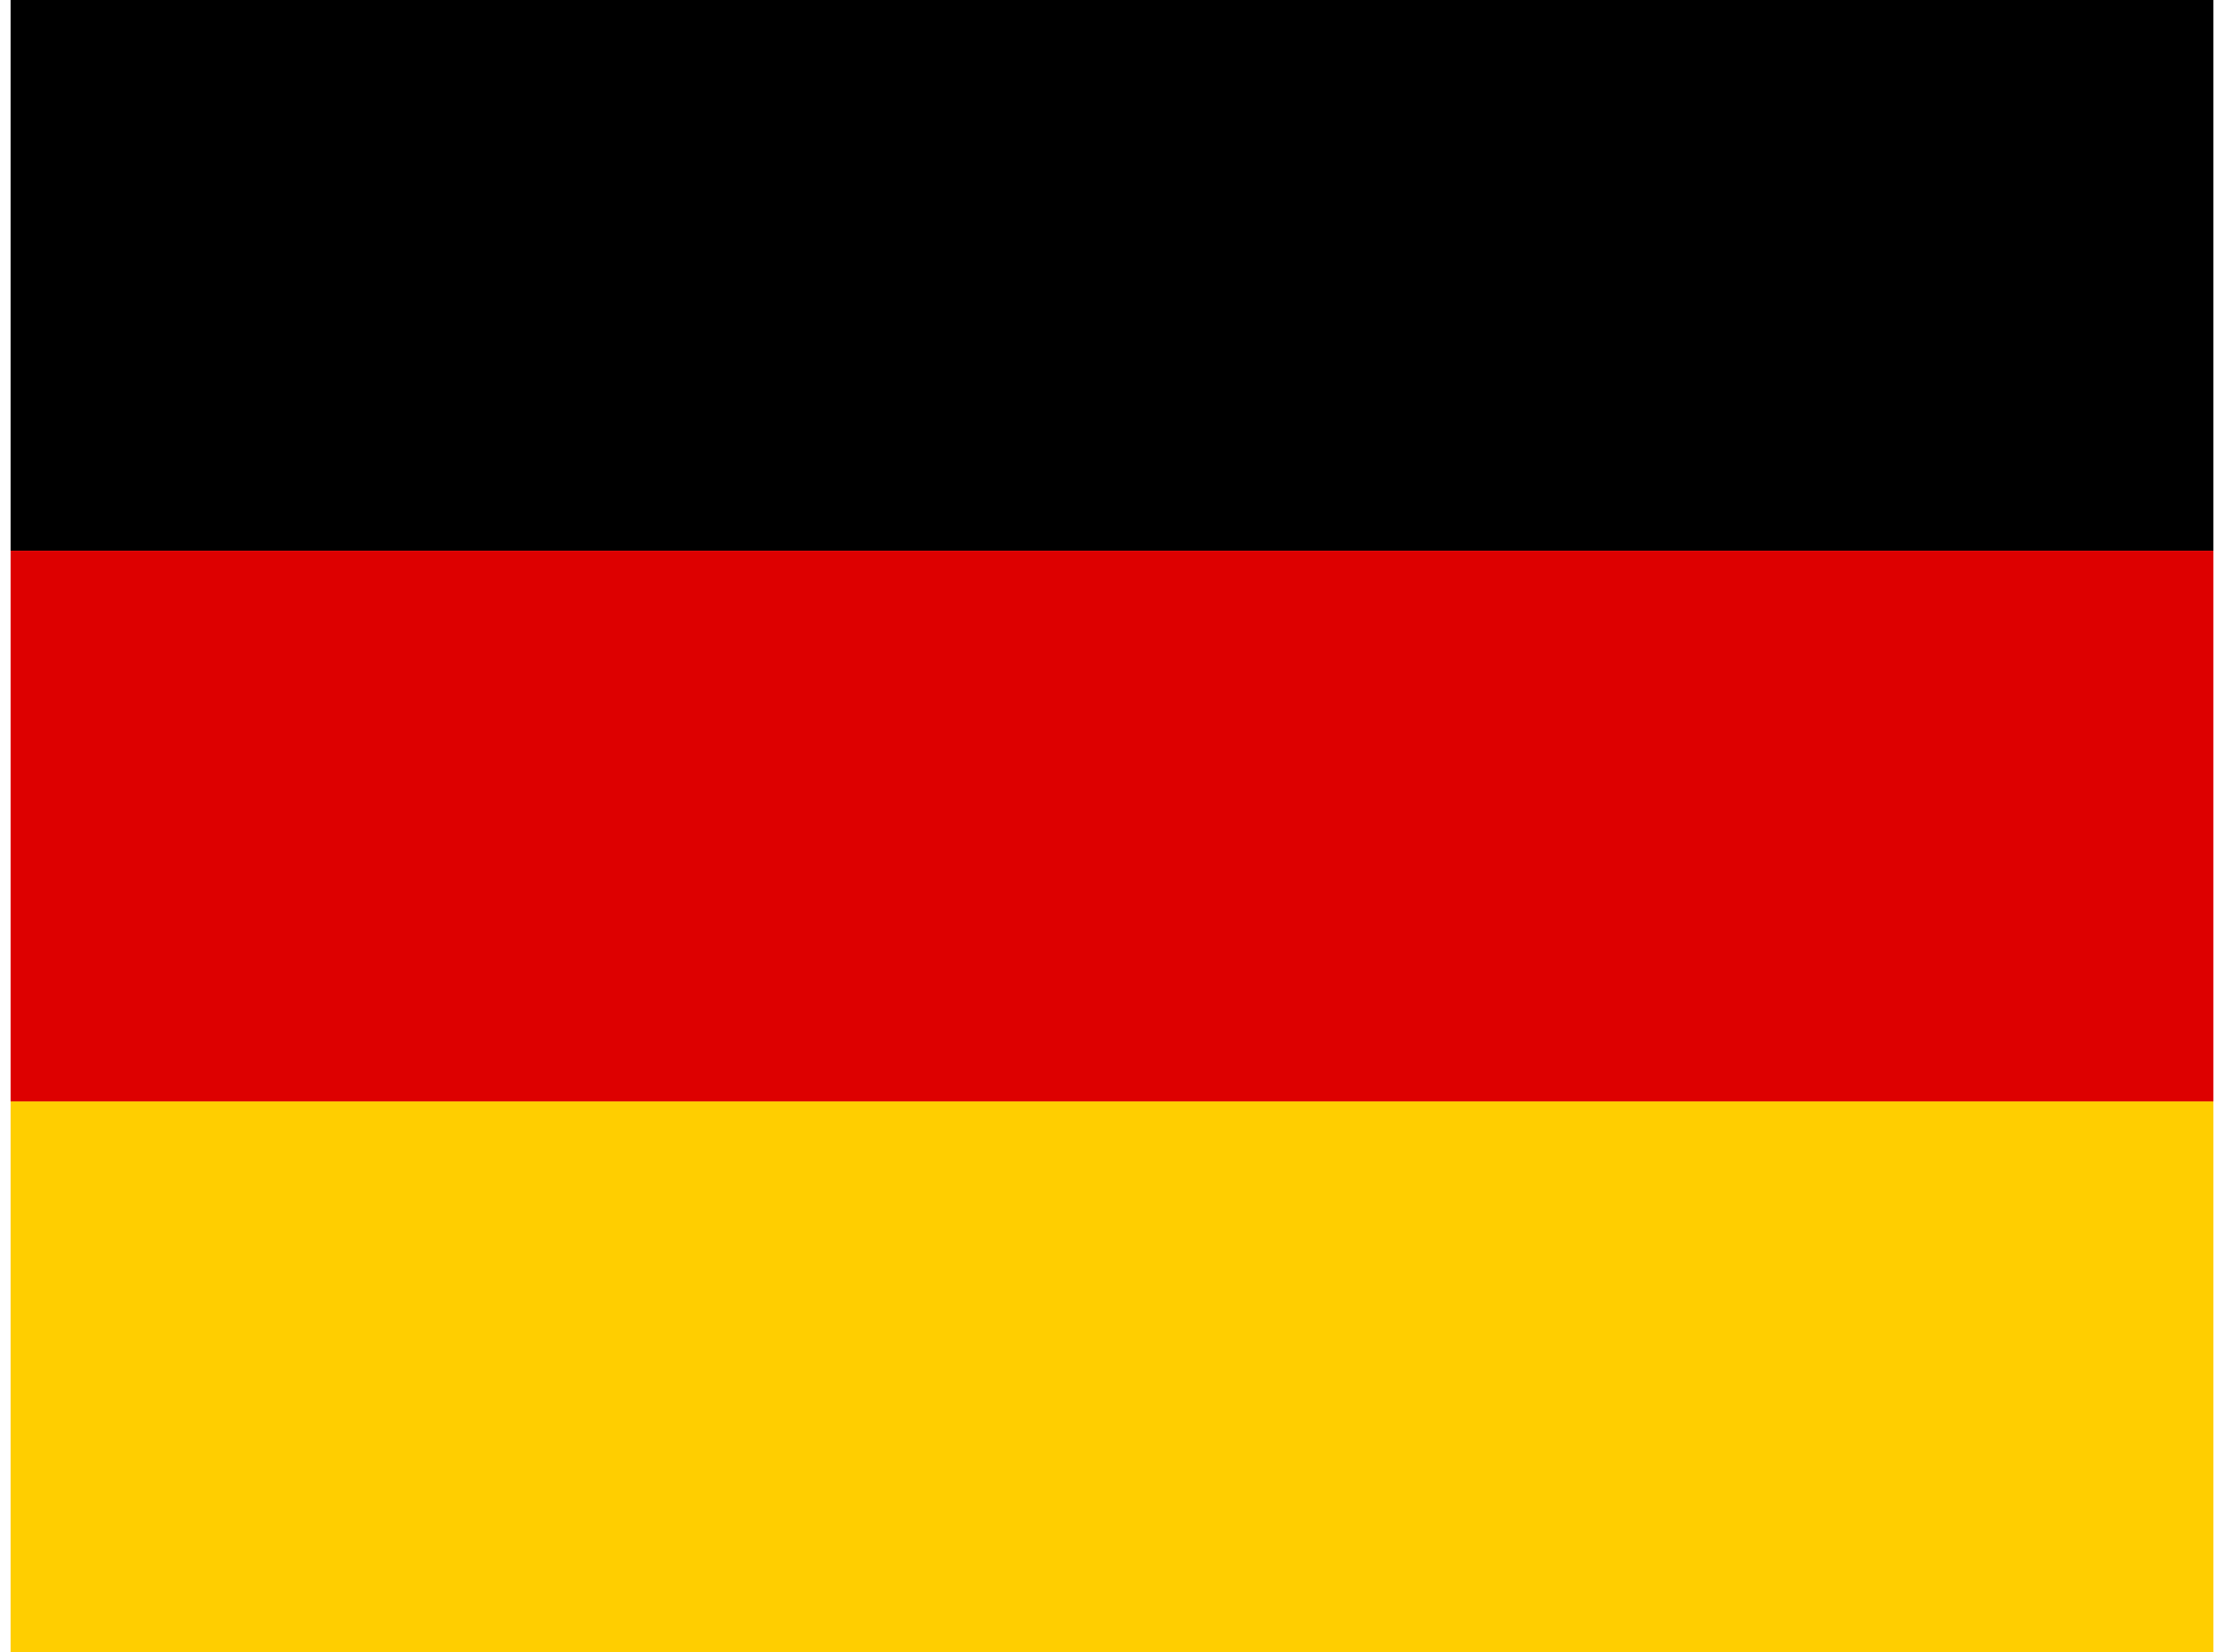
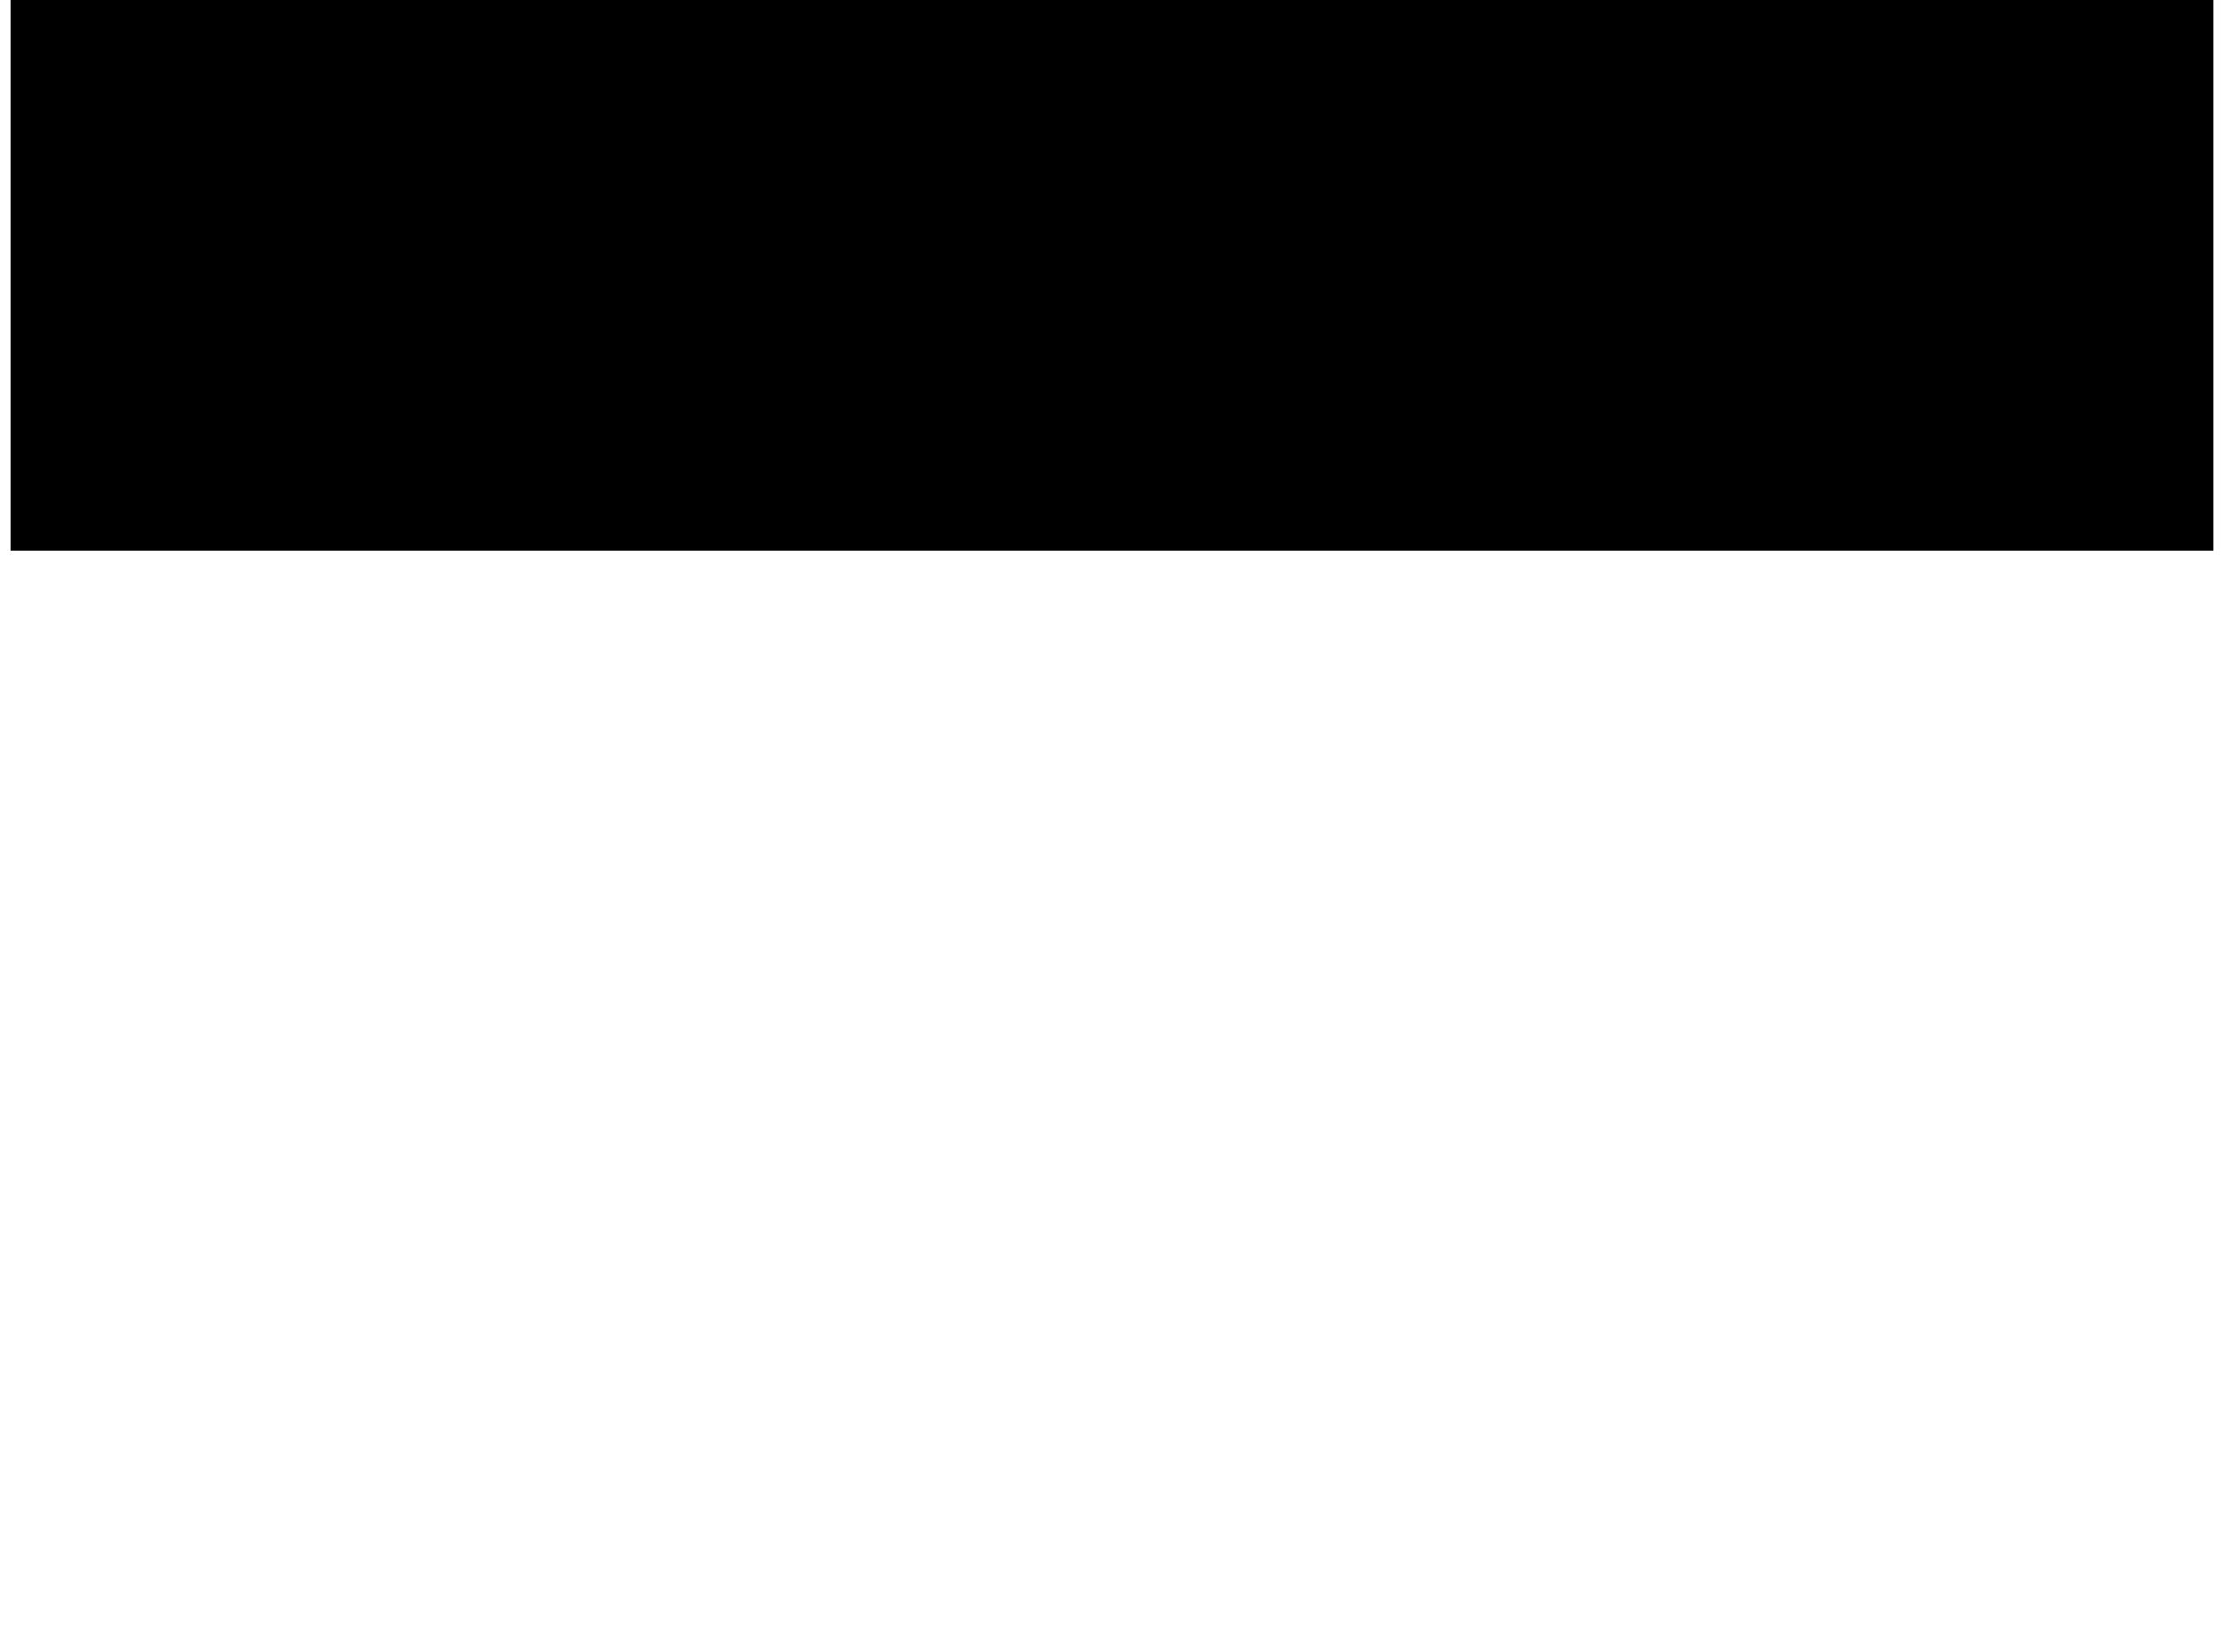
<svg xmlns="http://www.w3.org/2000/svg" id="flag-icon-css-de" viewBox="0 0 640 480" width="35" height="26">
-   <path fill="#ffce00" d="M0 320h640v160H0z" />
+   <path fill="#ffce00" d="M0 320h640H0z" />
  <path d="M0 0h640v160H0z" />
-   <path fill="#d00" d="M0 160h640v160H0z" />
</svg>